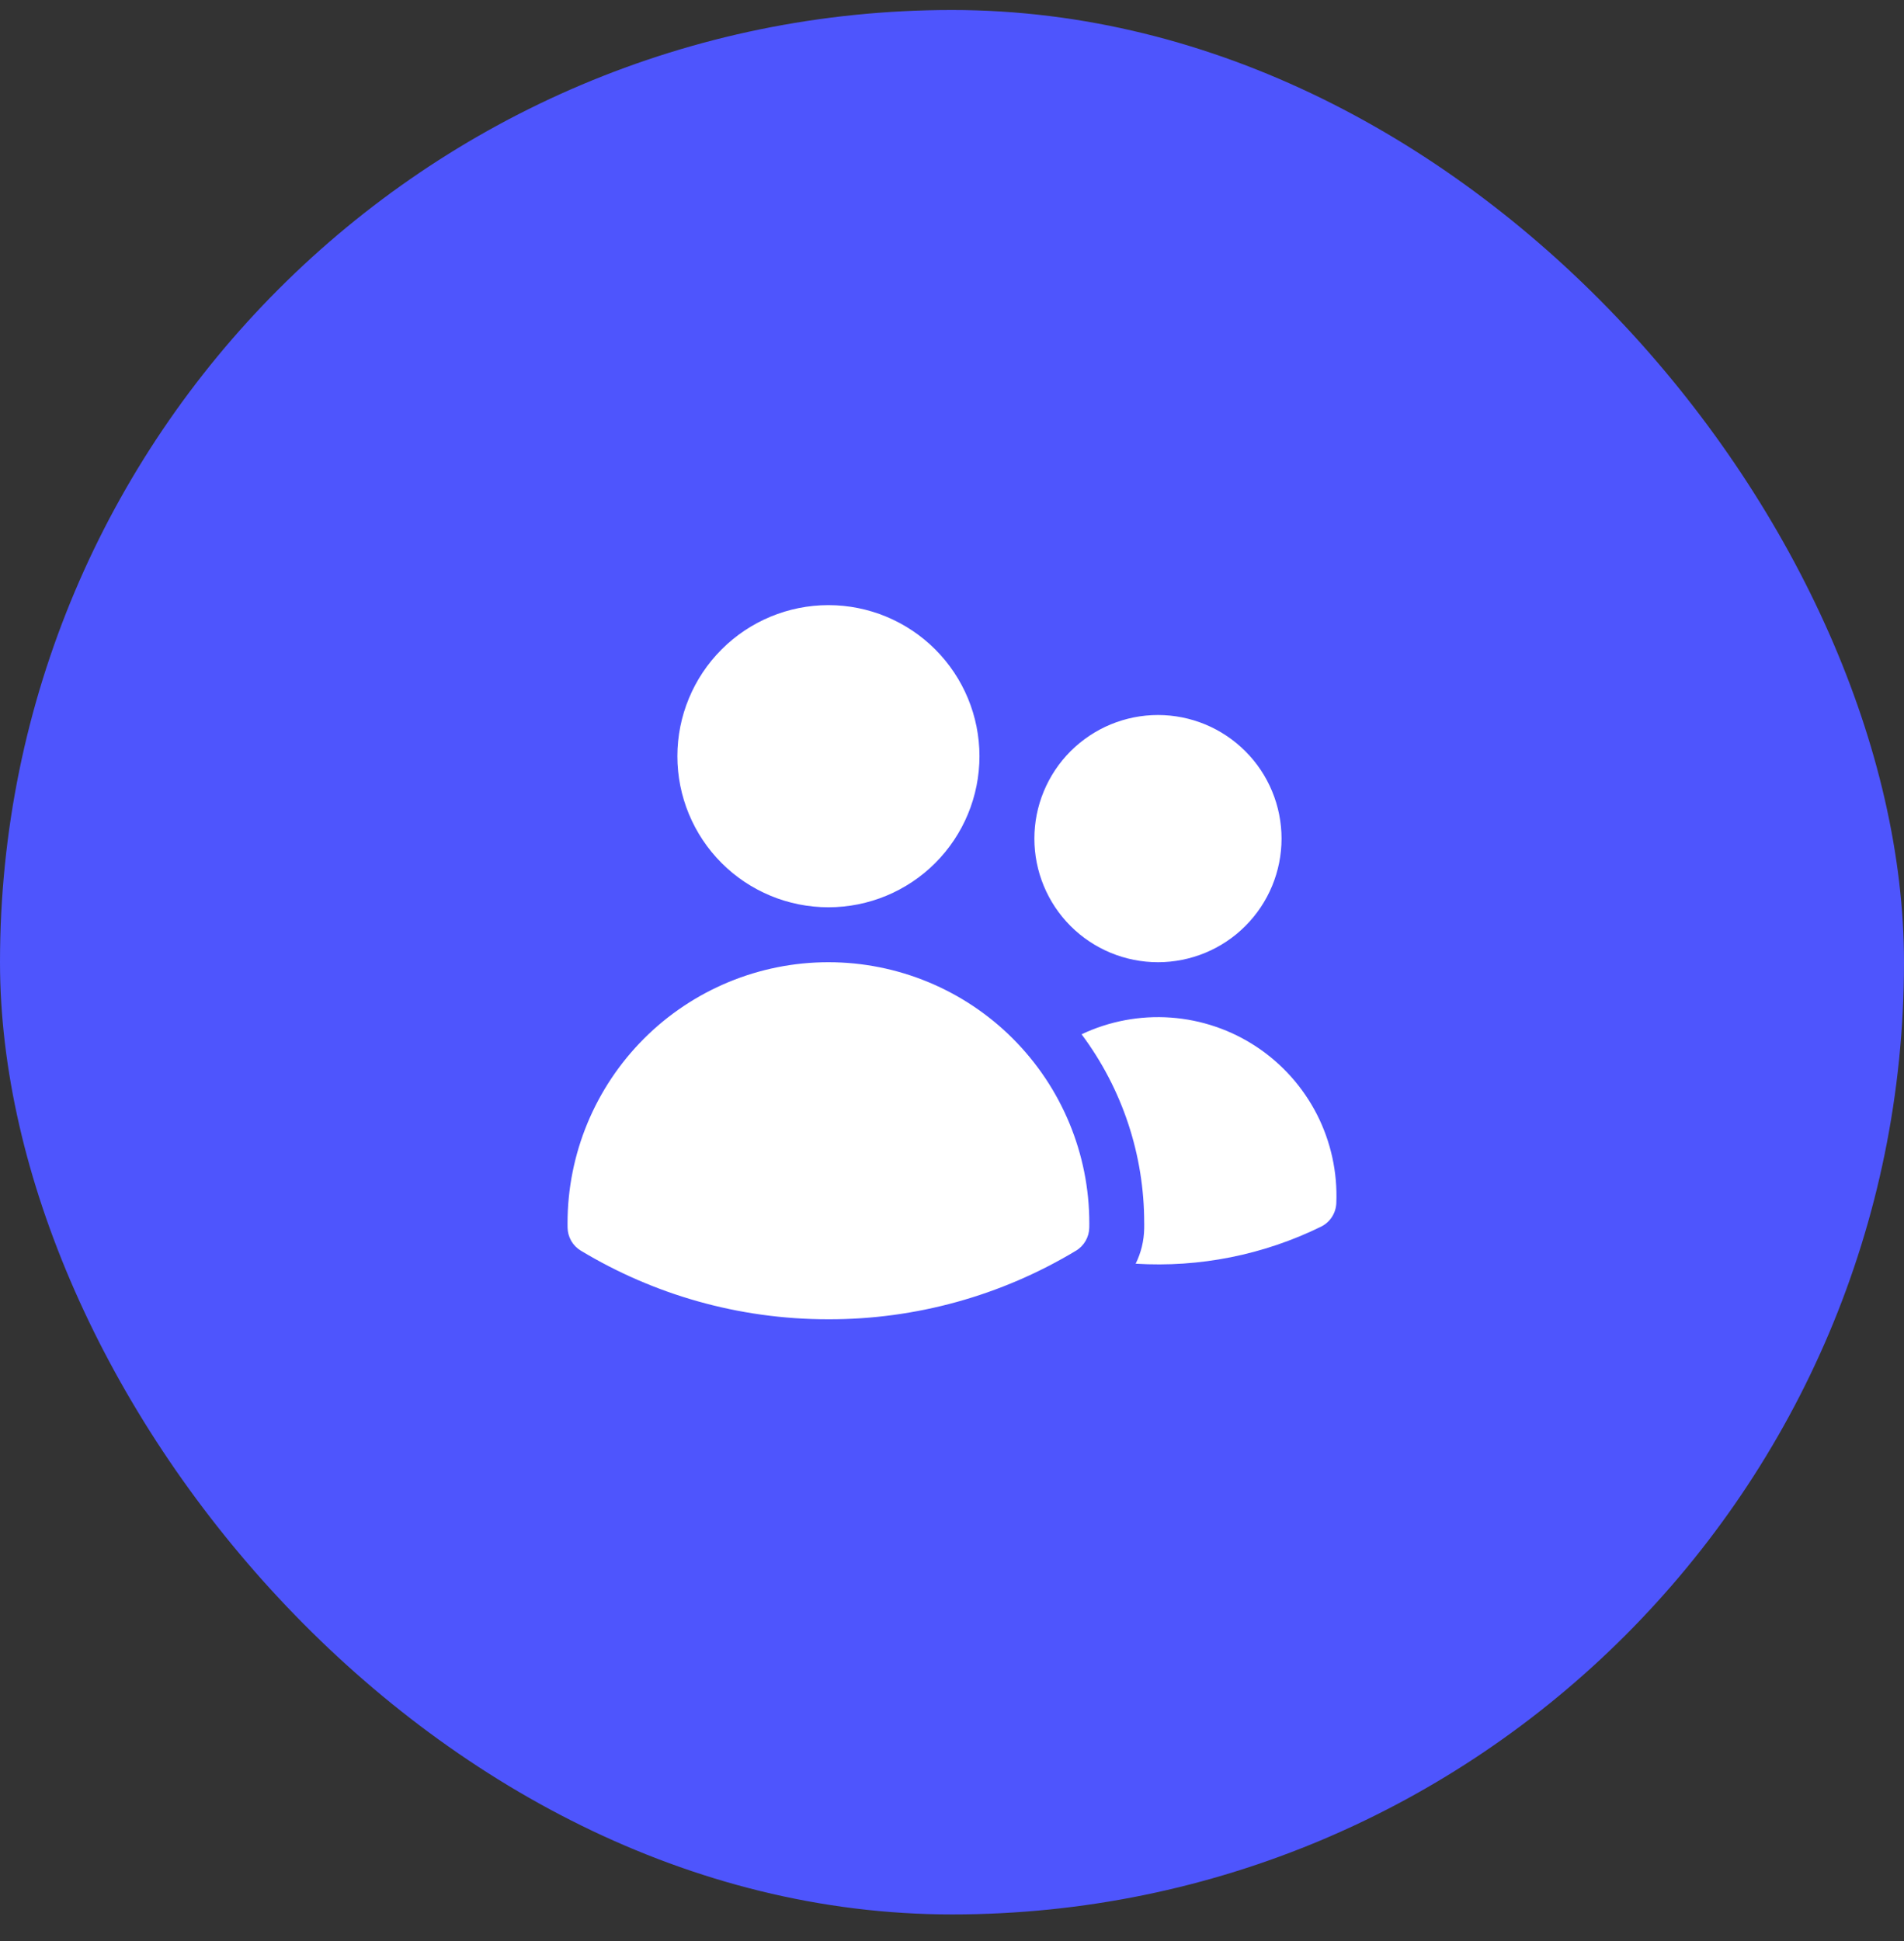
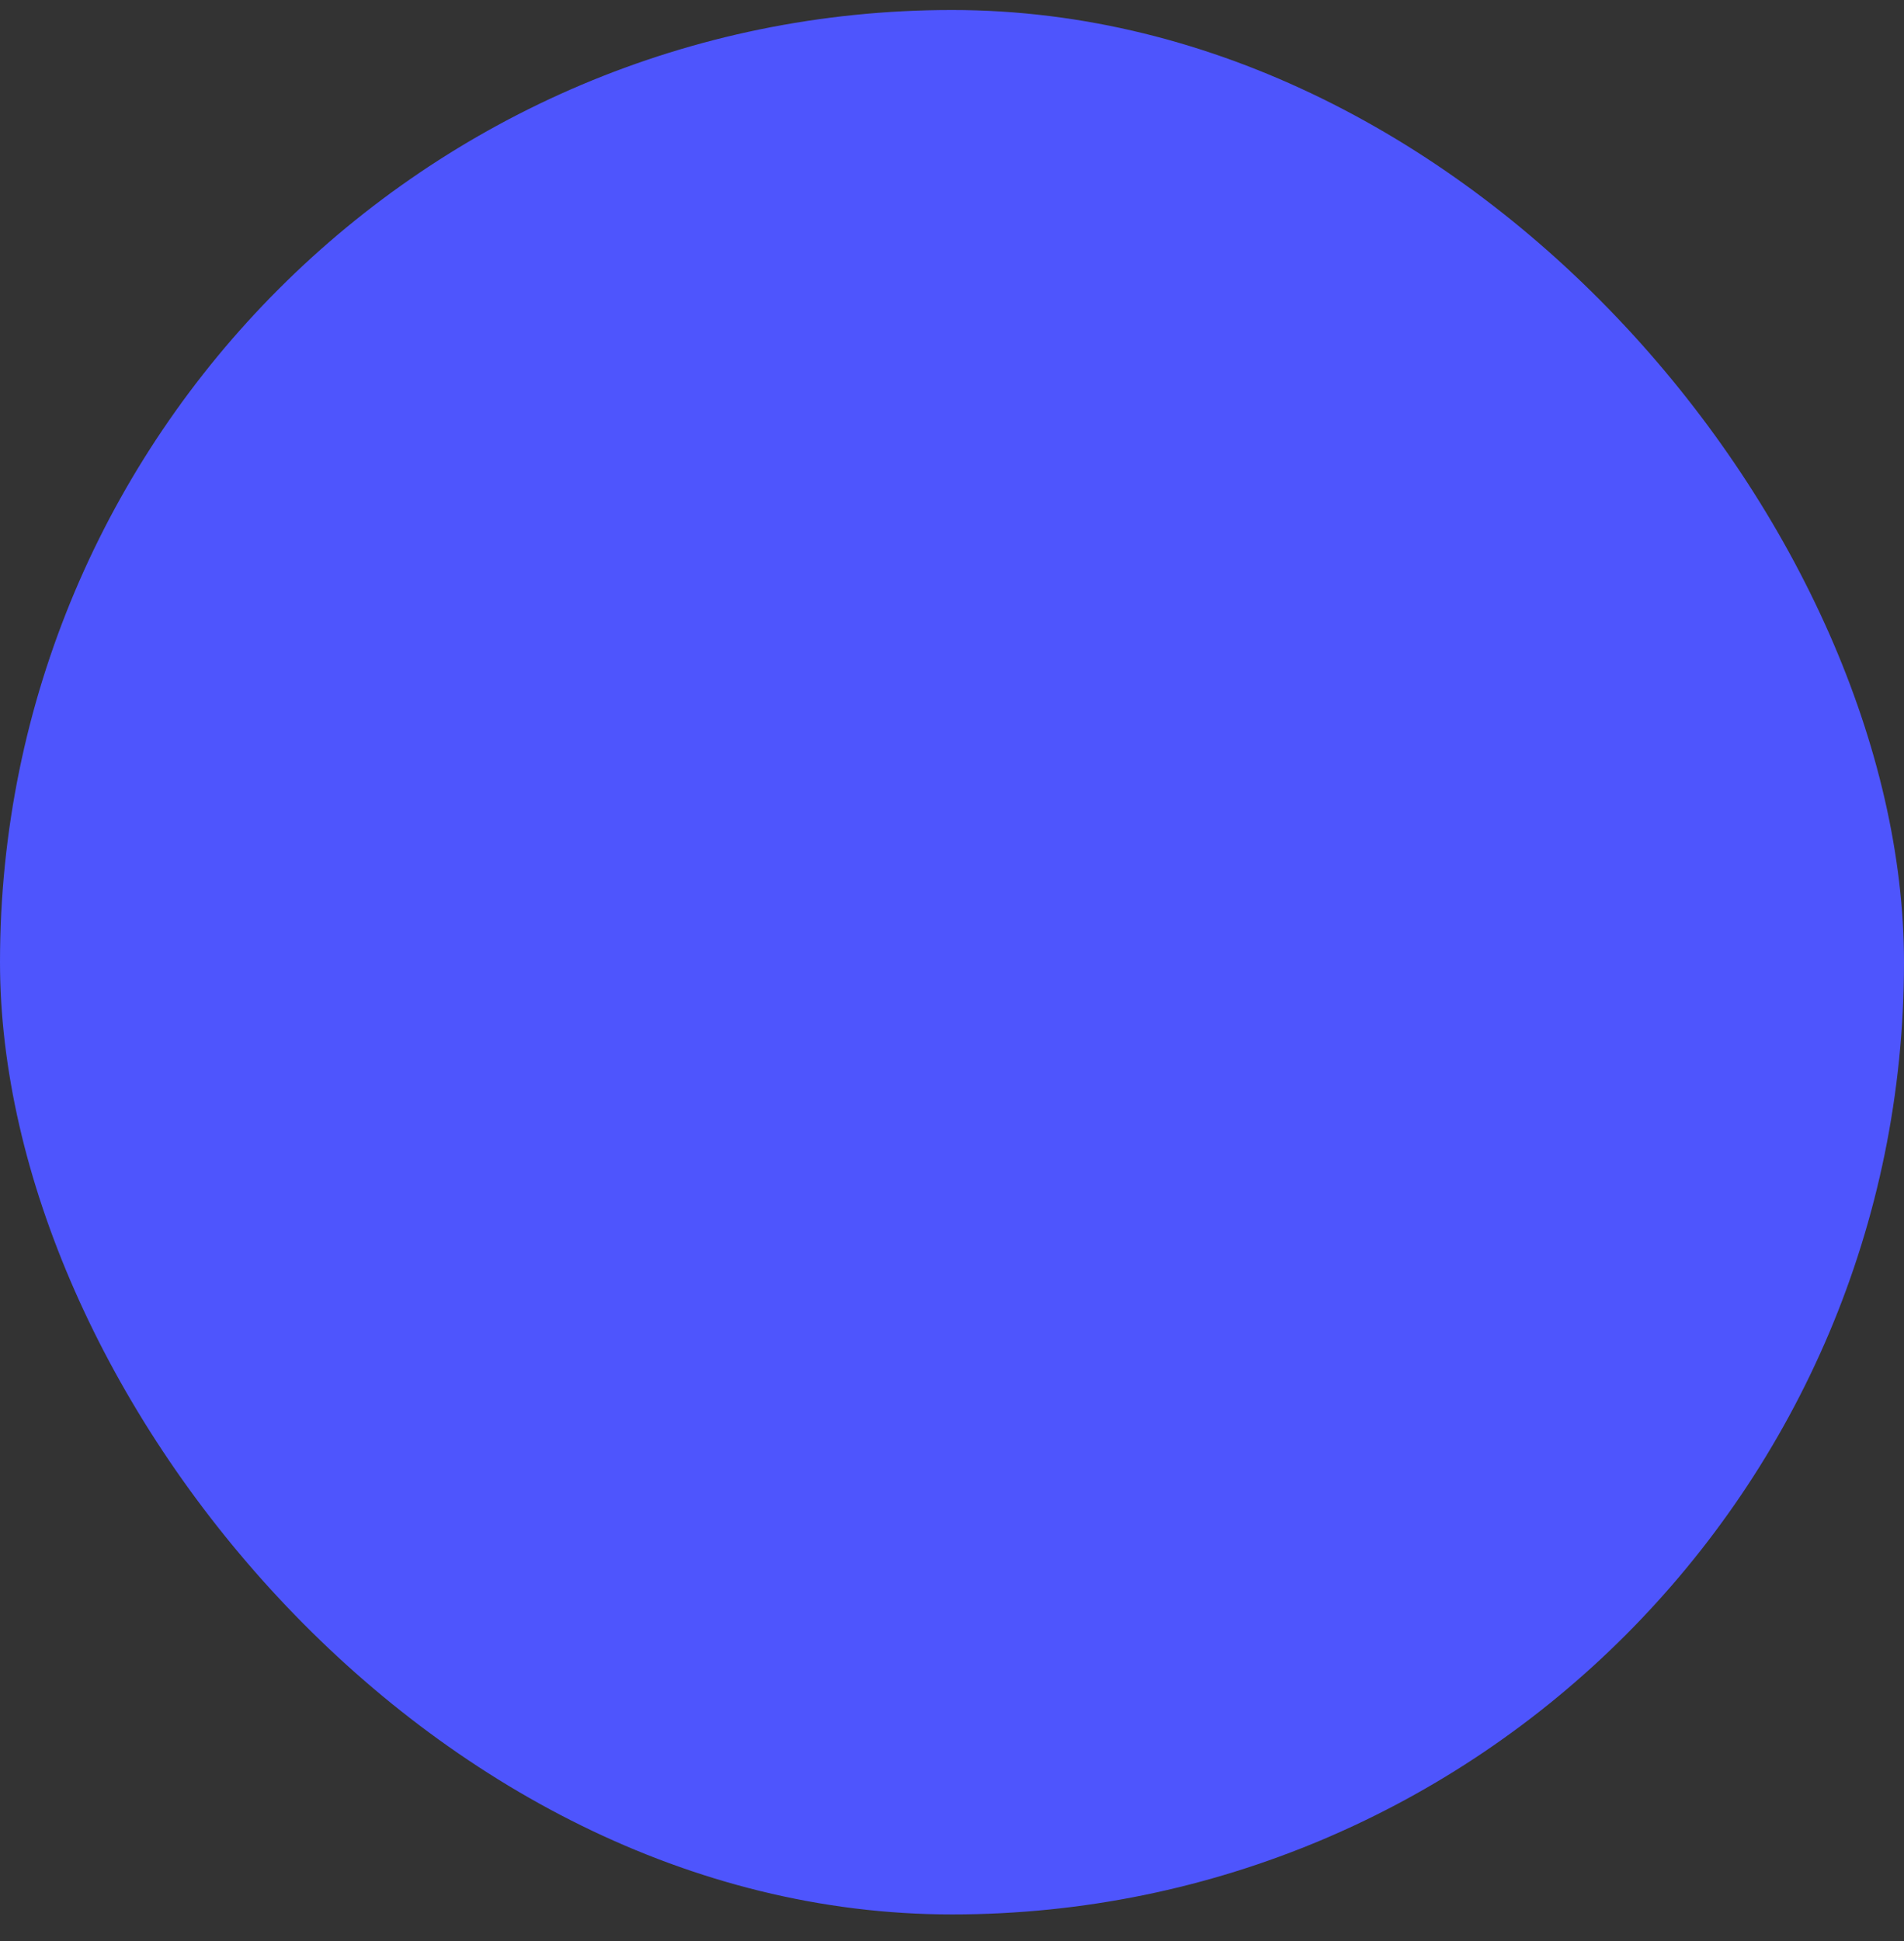
<svg xmlns="http://www.w3.org/2000/svg" width="52" height="53" viewBox="0 0 52 53" fill="none">
  <rect x="0" y="0" width="52" height="53" fill="#333333" stroke="none" />
  <rect y="0.273" width="52" height="52" rx="26" fill="#4E55FD" />
-   <path d="M18.5 20.648C18.5 19.554 18.935 18.505 19.708 17.732C20.482 16.958 21.531 16.523 22.625 16.523C23.719 16.523 24.768 16.958 25.542 17.732C26.315 18.505 26.75 19.554 26.75 20.648C26.75 21.742 26.315 22.792 25.542 23.565C24.768 24.339 23.719 24.773 22.625 24.773C21.531 24.773 20.482 24.339 19.708 23.565C18.935 22.792 18.5 21.742 18.5 20.648ZM28.25 22.898C28.25 22.455 28.337 22.016 28.507 21.607C28.677 21.197 28.925 20.825 29.238 20.512C29.552 20.199 29.924 19.95 30.333 19.78C30.743 19.611 31.182 19.523 31.625 19.523C32.068 19.523 32.507 19.611 32.917 19.78C33.326 19.95 33.698 20.199 34.011 20.512C34.325 20.825 34.574 21.197 34.743 21.607C34.913 22.016 35 22.455 35 22.898C35 23.794 34.644 24.652 34.011 25.285C33.379 25.918 32.52 26.273 31.625 26.273C30.73 26.273 29.872 25.918 29.238 25.285C28.606 24.652 28.25 23.794 28.25 22.898ZM15.5 33.398C15.5 31.509 16.251 29.697 17.587 28.36C18.923 27.024 20.735 26.273 22.625 26.273C24.515 26.273 26.327 27.024 27.663 28.36C28.999 29.697 29.75 31.509 29.75 33.398V33.401L29.749 33.52C29.747 33.648 29.712 33.772 29.649 33.882C29.585 33.993 29.495 34.085 29.386 34.15C27.345 35.379 25.007 36.027 22.625 36.023C20.153 36.023 17.839 35.339 15.865 34.15C15.756 34.085 15.665 33.993 15.601 33.883C15.538 33.772 15.503 33.648 15.501 33.52L15.5 33.398ZM31.25 33.401L31.249 33.545C31.243 33.879 31.164 34.207 31.016 34.505C32.762 34.613 34.505 34.265 36.076 33.495C36.197 33.436 36.301 33.345 36.374 33.232C36.449 33.119 36.49 32.987 36.496 32.852C36.531 32.014 36.349 31.18 35.968 30.432C35.586 29.684 35.018 29.048 34.319 28.584C33.619 28.12 32.811 27.845 31.974 27.785C31.136 27.725 30.298 27.882 29.539 28.241C30.652 29.73 31.252 31.54 31.249 33.398V33.401H31.25Z" fill="white" />
</svg>